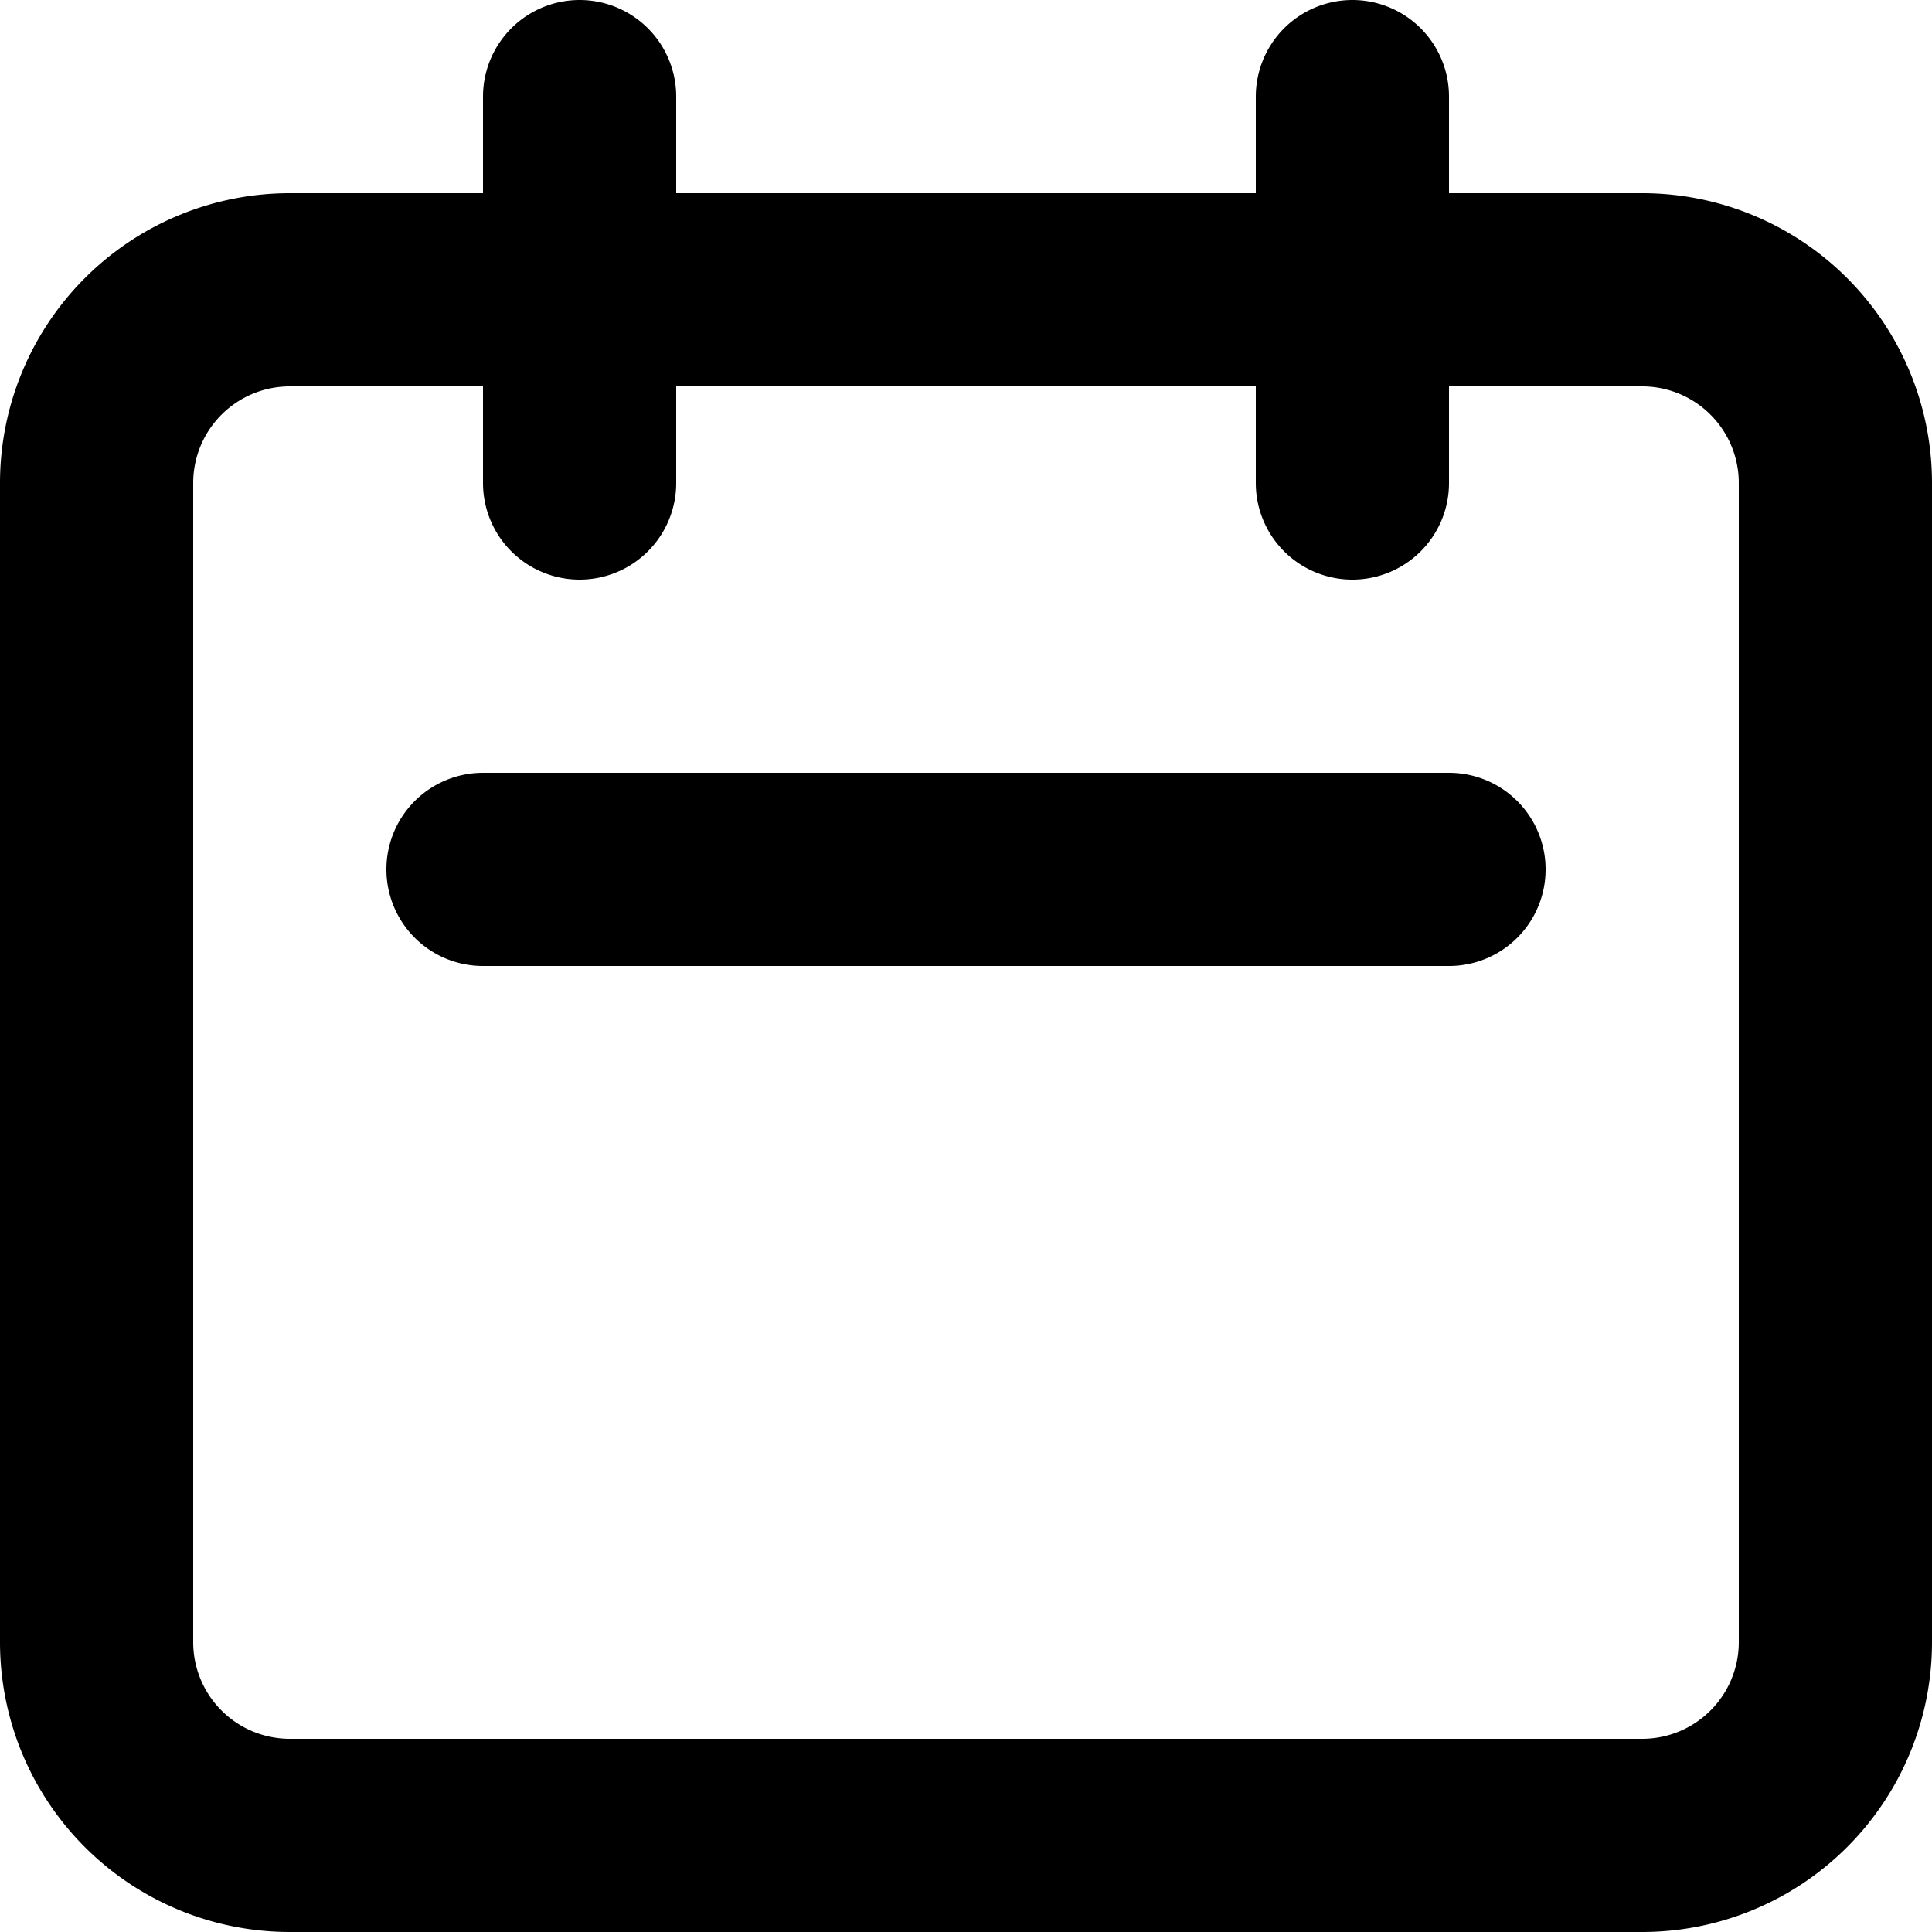
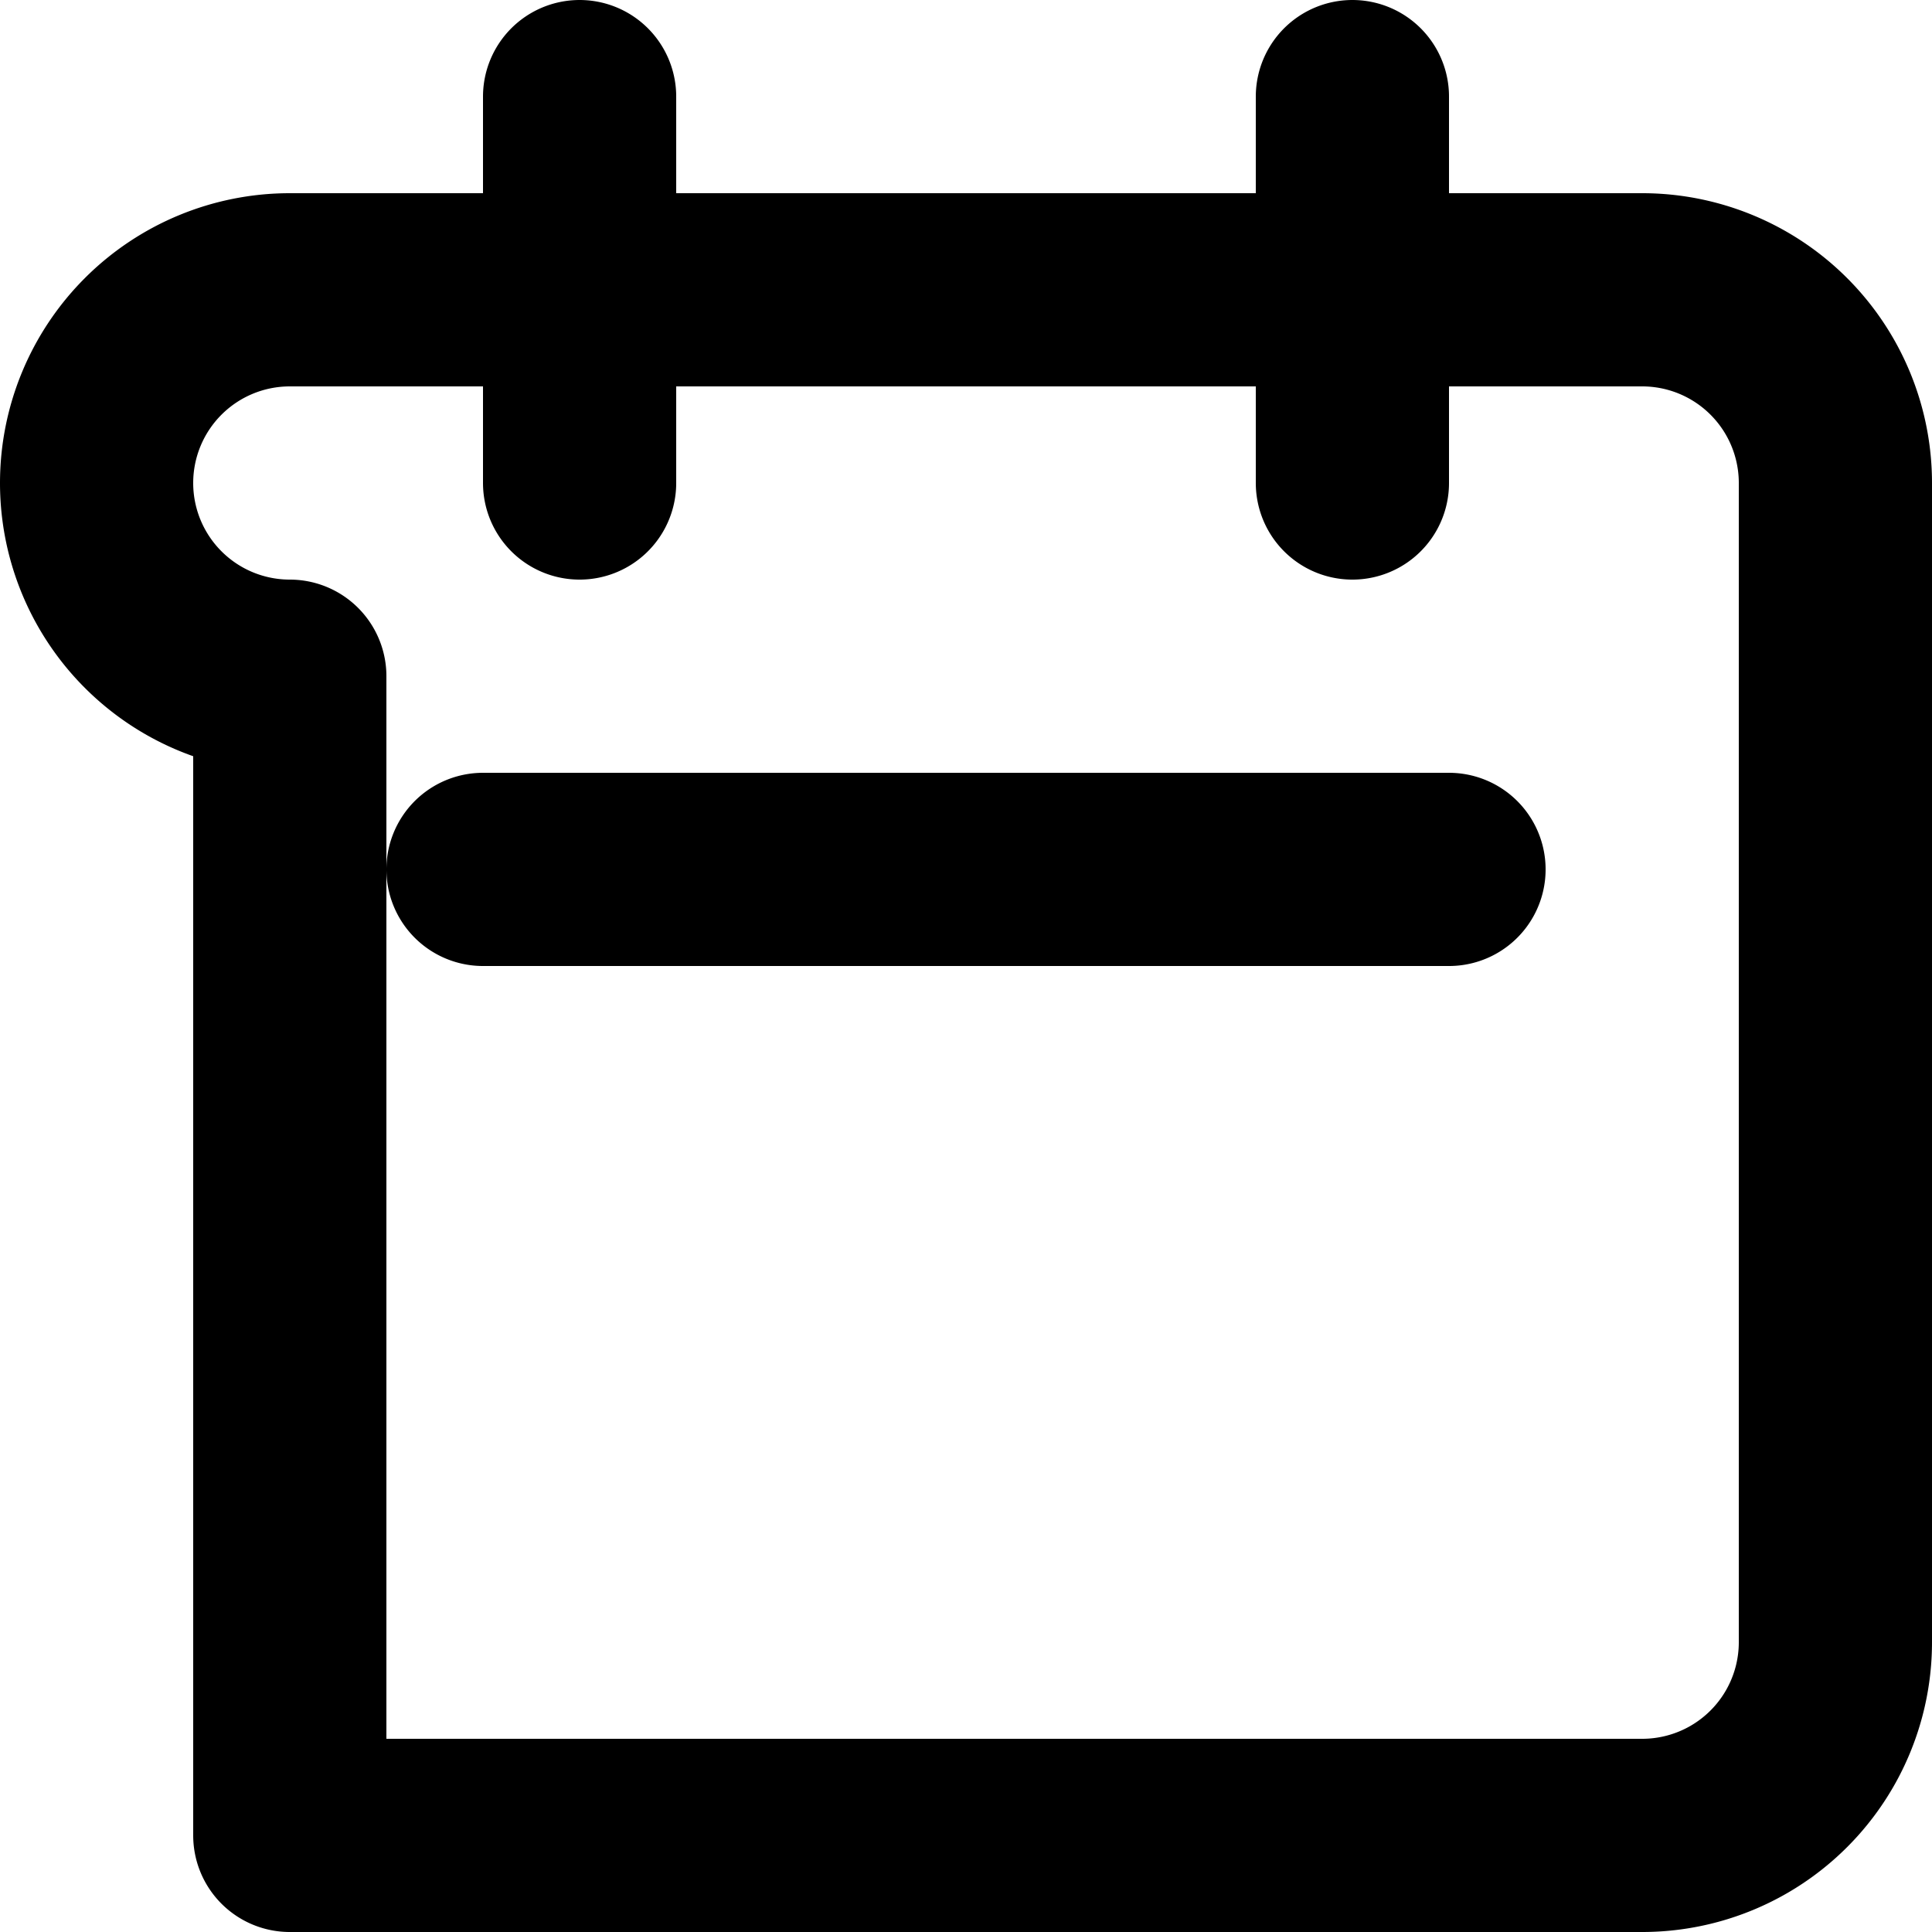
<svg xmlns="http://www.w3.org/2000/svg" width="20" height="20" viewBox="0 0 20 20">
-   <path id="Path_4053" data-name="Path 4053" d="M8,7V3m8,4V3M7,11H17M5,21H19a2,2,0,0,0,2-2V7a2,2,0,0,0-2-2H5A2,2,0,0,0,3,7V19a2,2,0,0,0,2,2Z" transform="translate(-2 -2)" fill="none" stroke="#000" stroke-linecap="round" stroke-linejoin="round" stroke-width="2" />
+   <path id="Path_4053" data-name="Path 4053" d="M8,7V3m8,4V3M7,11H17M5,21H19a2,2,0,0,0,2-2V7a2,2,0,0,0-2-2H5A2,2,0,0,0,3,7a2,2,0,0,0,2,2Z" transform="translate(-2 -2)" fill="none" stroke="#000" stroke-linecap="round" stroke-linejoin="round" stroke-width="2" />
</svg>